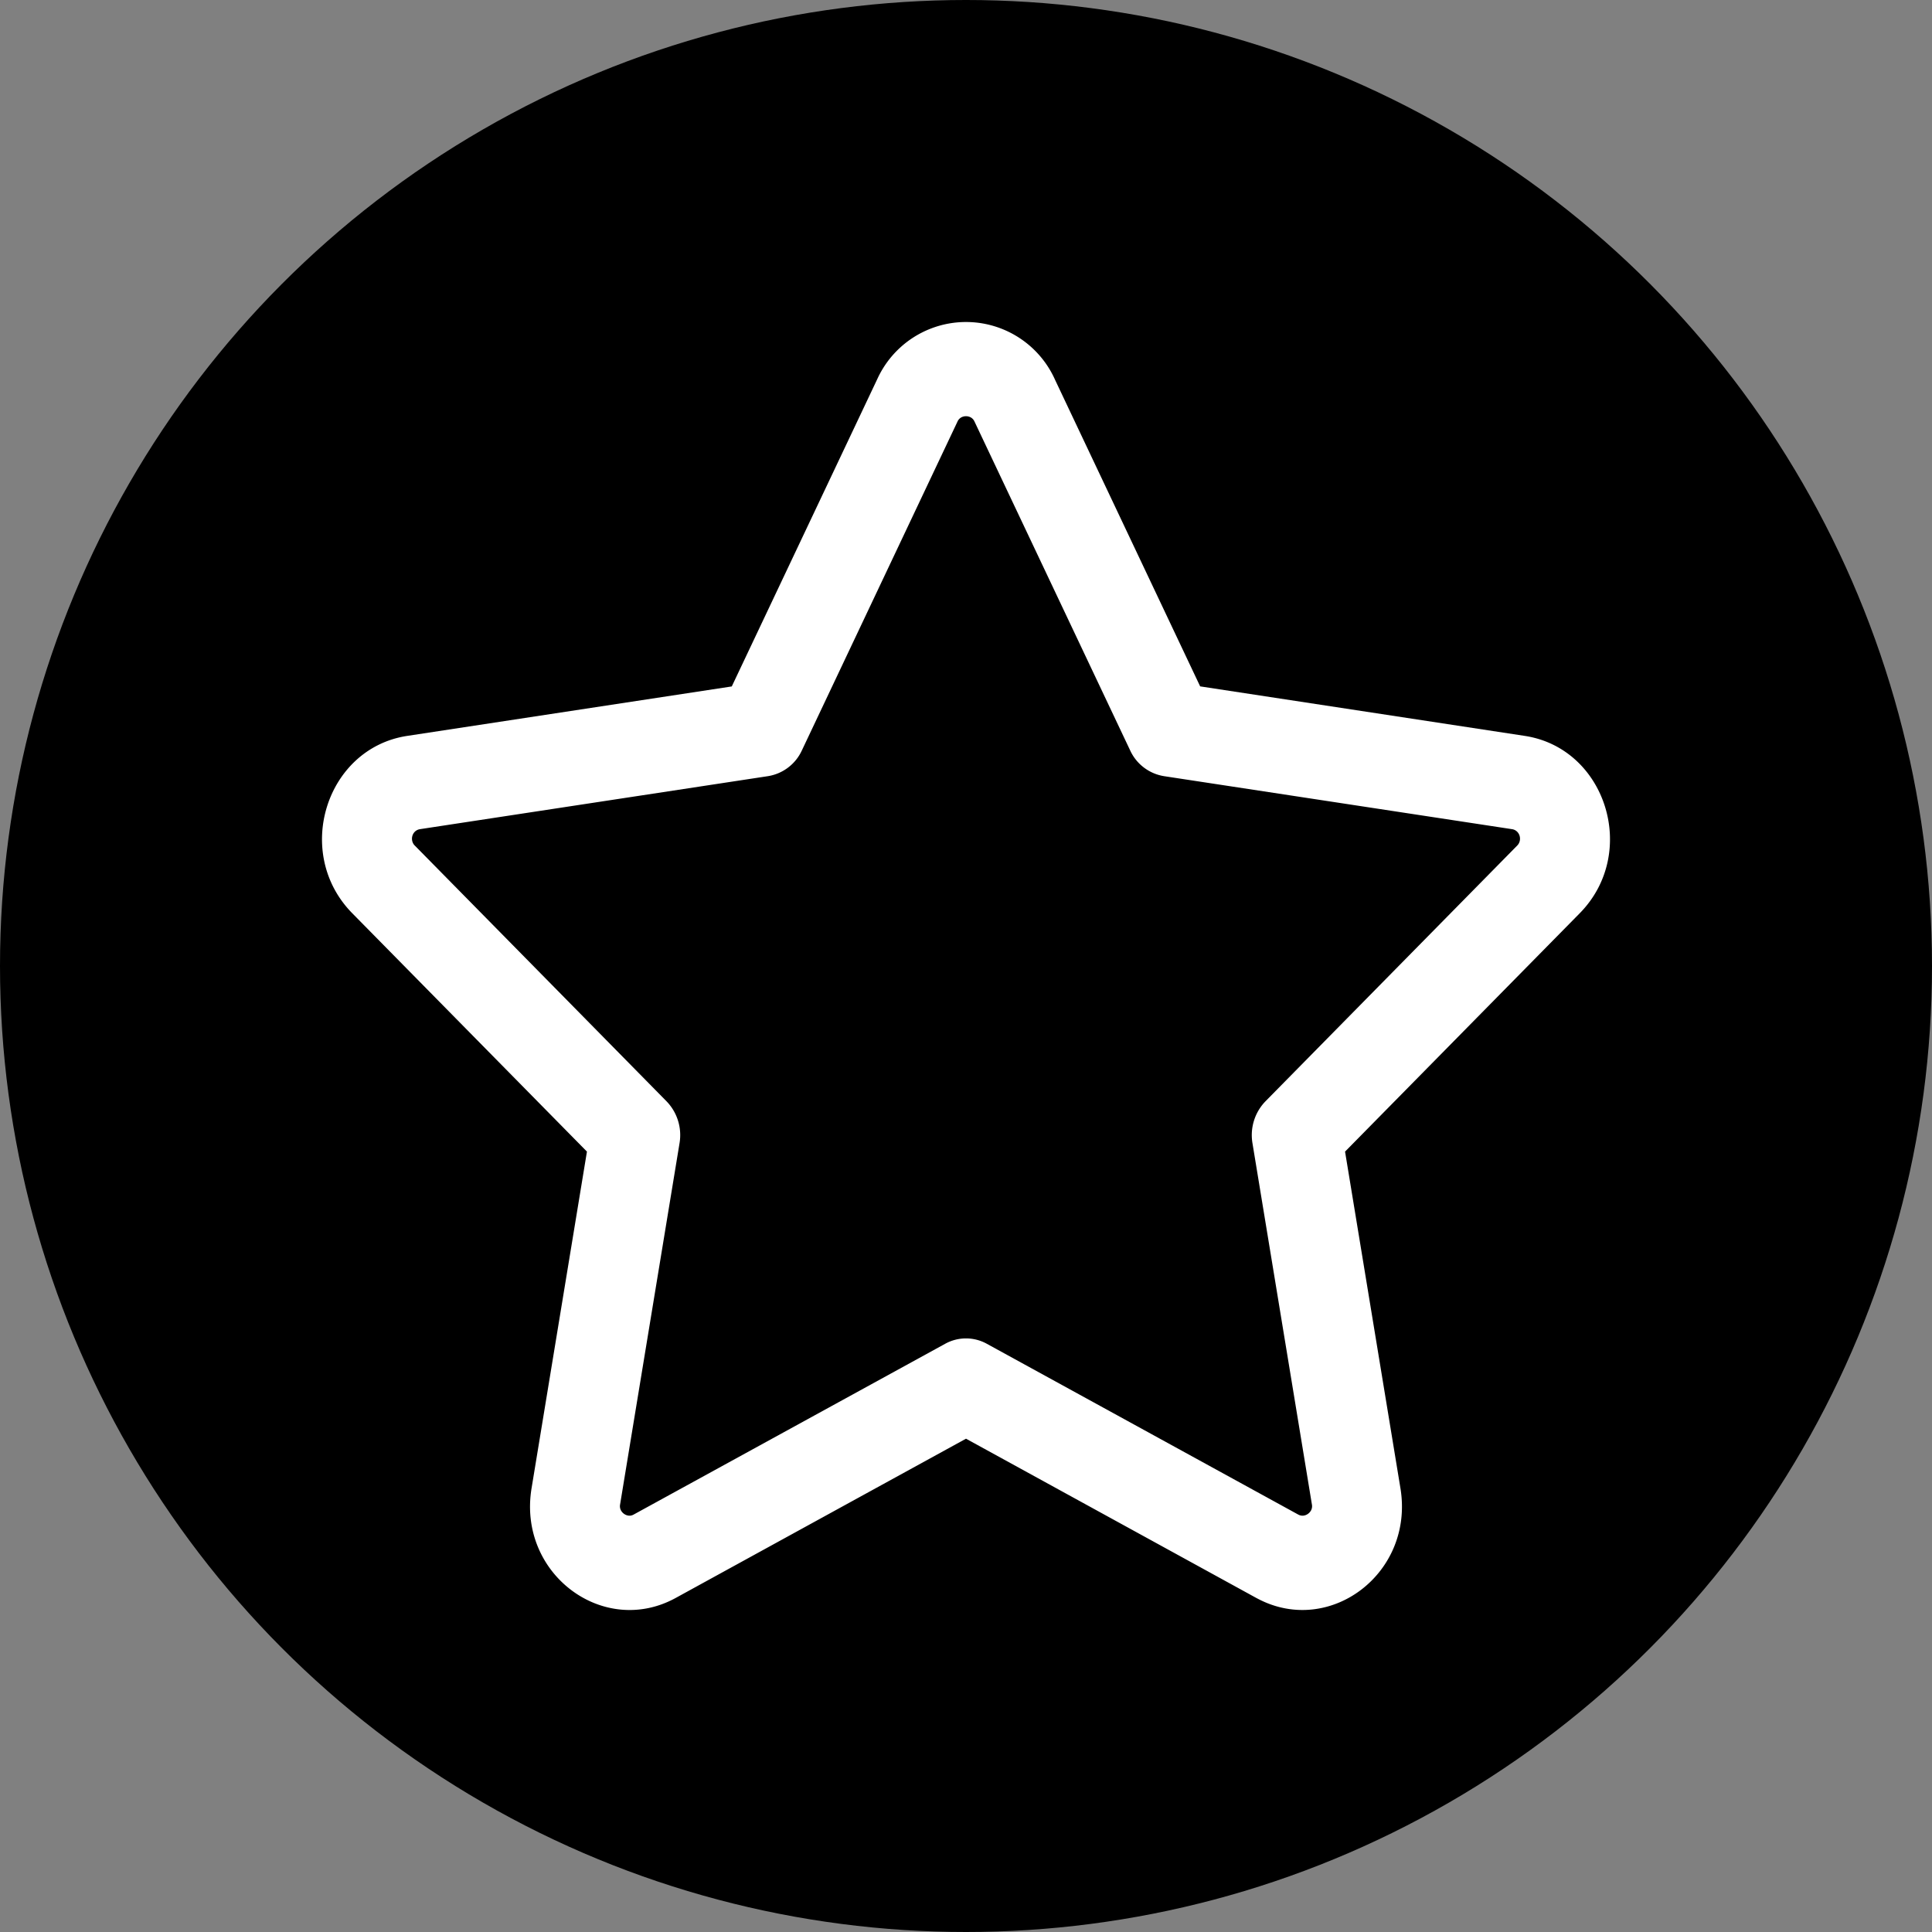
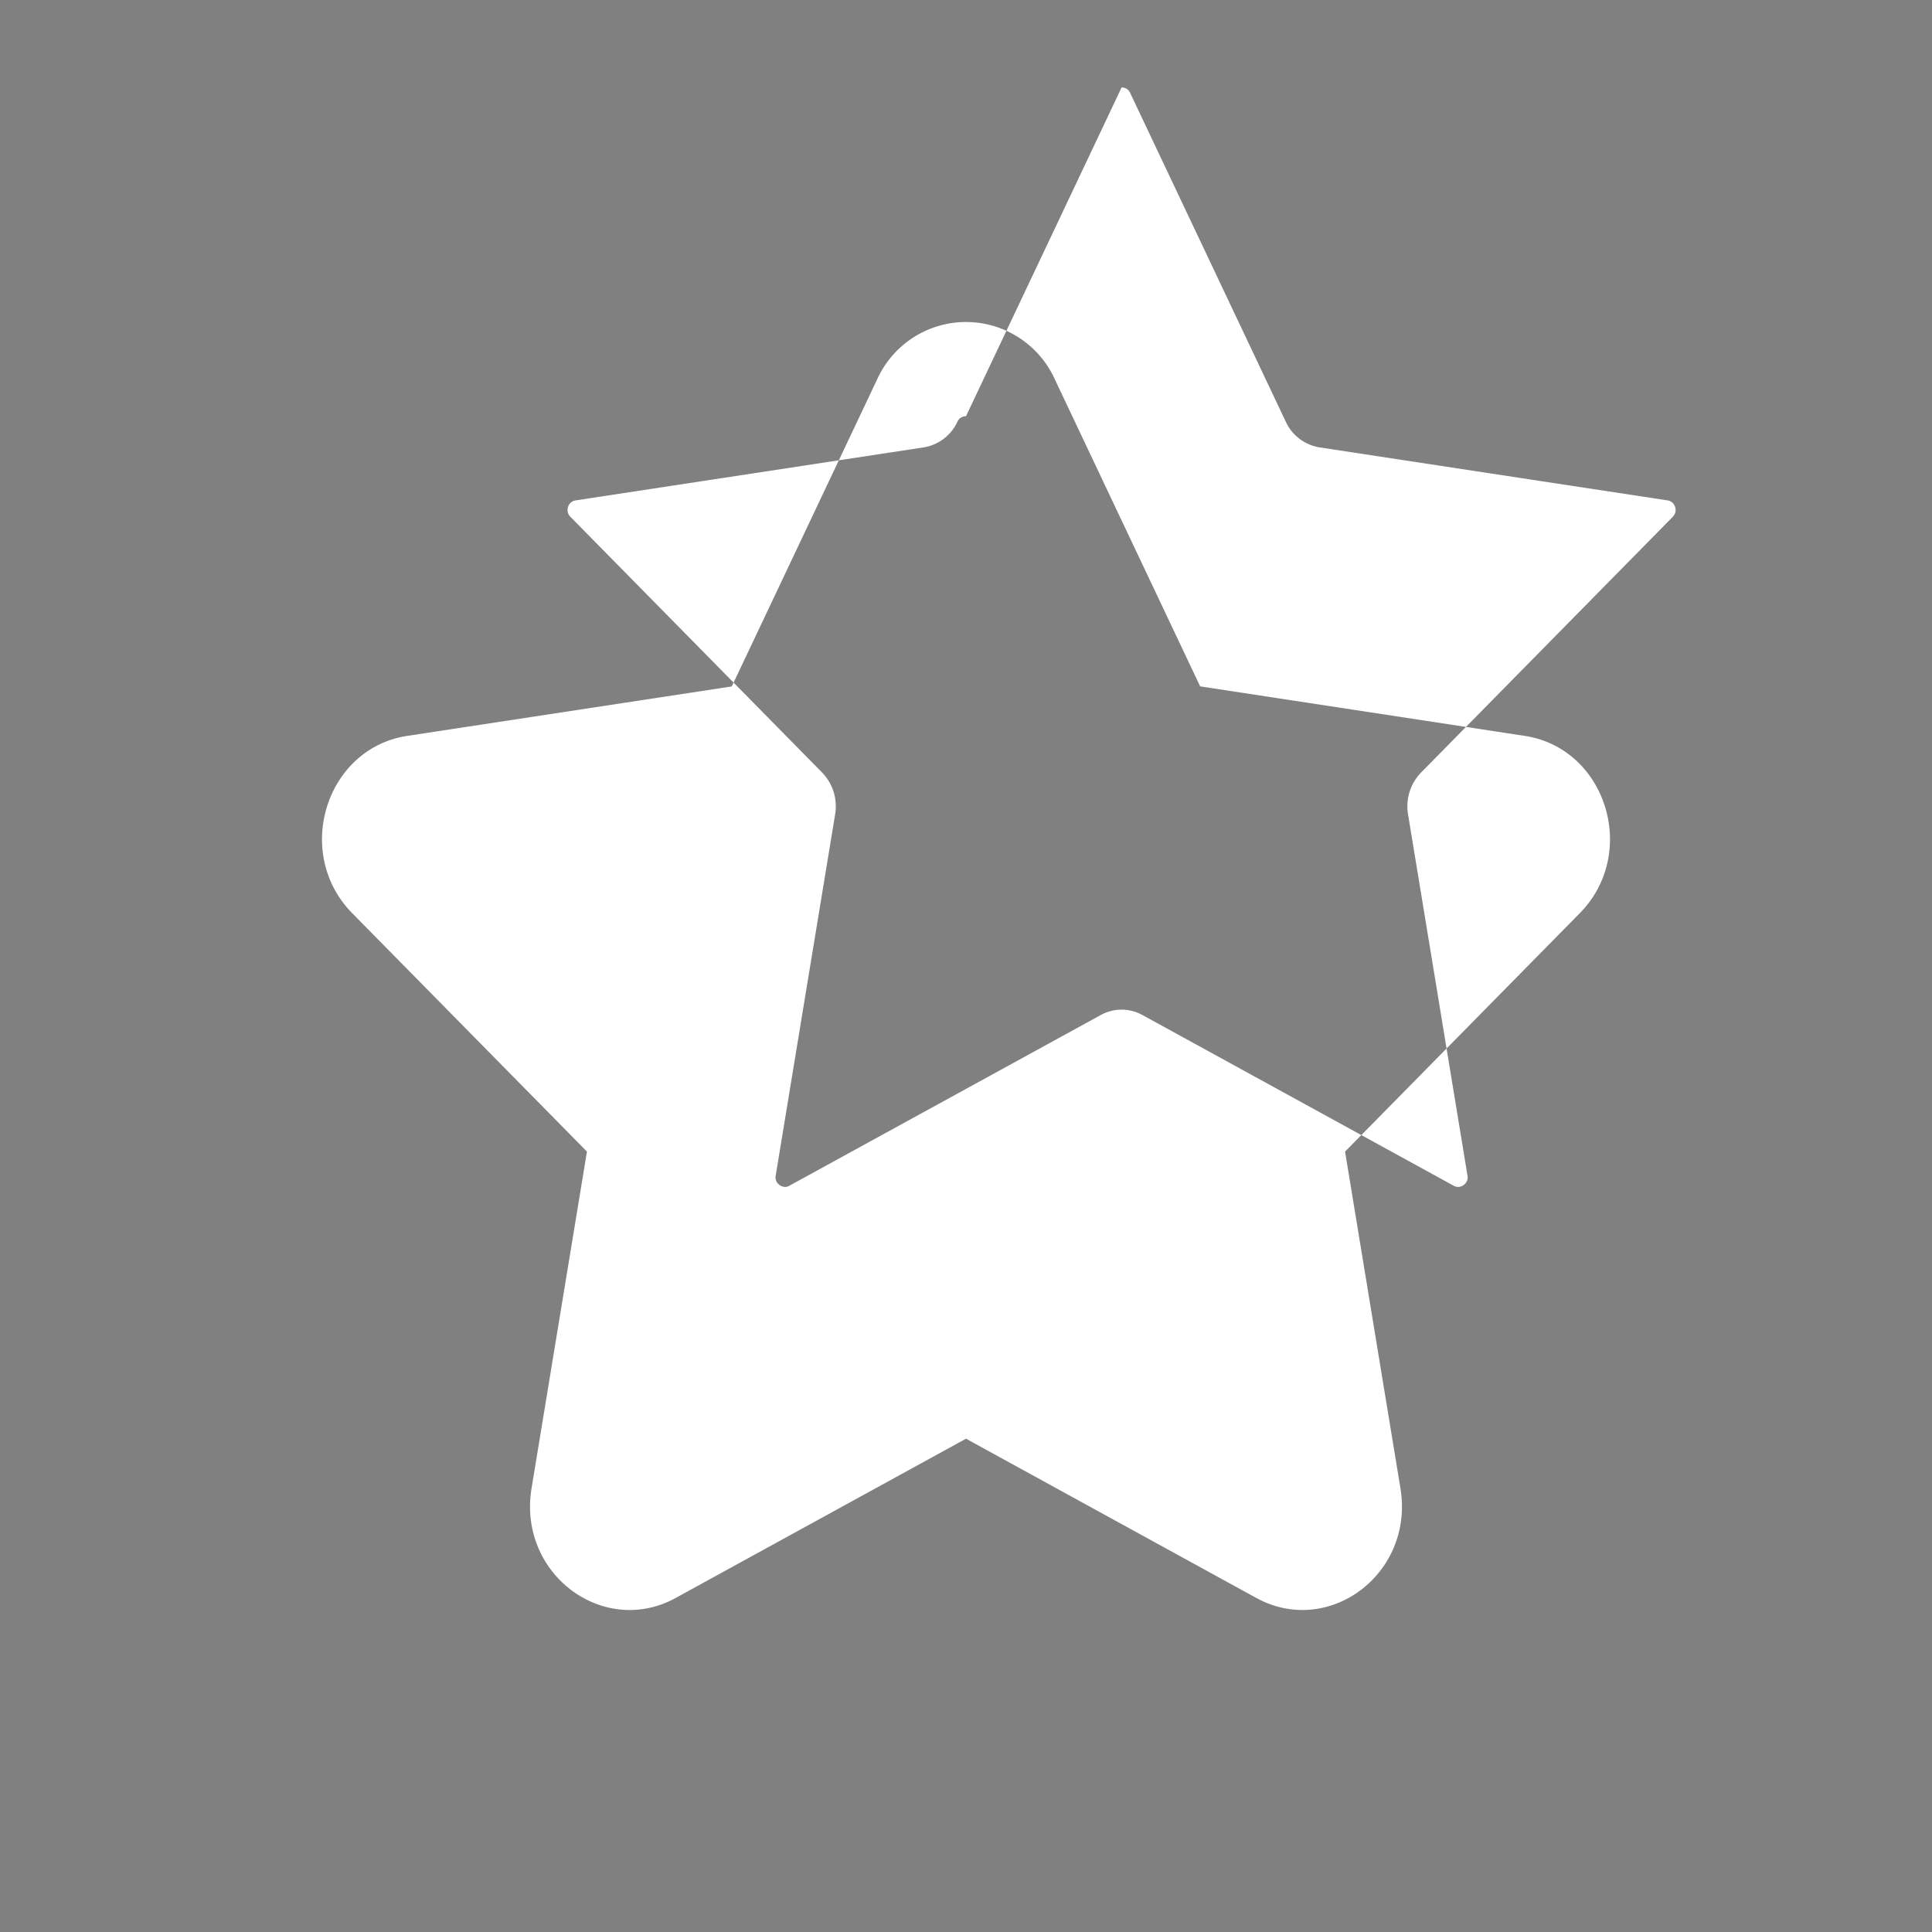
<svg xmlns="http://www.w3.org/2000/svg" width="30" height="30" viewBox="0 0 30 30" fill="none">
  <rect x="0" y="0" width="30" height="30" fill="#808080" stroke="none" />
-   <circle cx="15" cy="15" r="15" fill="currentColor" />
-   <path d="M13.63 5.87a1.514 1.514 0 0 1 2.753.028l2.253 4.76 5.041.769c1.261.192 1.775 1.817.853 2.754l-3.644 3.701.86 5.228c.216 1.317-1.093 2.303-2.211 1.717l-.027-.014L15 22.34l-4.508 2.473c-1.124.616-2.456-.376-2.238-1.703l.86-5.228-3.644-3.701c-.922-.937-.408-2.562.853-2.754l5.04-.768 2.254-4.761.013-.028Zm1.37.593a.152.152 0 0 0-.08.022.14.14 0 0 0-.053.063l-2.416 5.105a.701.701 0 0 1-.525.399l-5.403.823c-.122.019-.162.162-.09.247l.008.008 3.908 3.97a.754.754 0 0 1 .203.65l-.923 5.61a.143.143 0 0 0 .007.08.156.156 0 0 0 .05.064.153.153 0 0 0 .077.031c.022.002.048 0 .082-.02l4.832-2.649a.669.669 0 0 1 .646 0l4.832 2.65.006.003a.134.134 0 0 0 .076.016.152.152 0 0 0 .077-.031.156.156 0 0 0 .05-.064.142.142 0 0 0 .007-.08l-.923-5.61a.754.754 0 0 1 .203-.65l3.908-3.97c.08-.08.046-.226-.07-.253l-.012-.002-5.403-.823a.701.701 0 0 1-.525-.4l-2.416-5.104a.14.14 0 0 0-.053-.063.152.152 0 0 0-.08-.022Z" fill="#fff" />
+   <path d="M13.63 5.87a1.514 1.514 0 0 1 2.753.028l2.253 4.76 5.041.769c1.261.192 1.775 1.817.853 2.754l-3.644 3.701.86 5.228c.216 1.317-1.093 2.303-2.211 1.717l-.027-.014L15 22.34l-4.508 2.473c-1.124.616-2.456-.376-2.238-1.703l.86-5.228-3.644-3.701c-.922-.937-.408-2.562.853-2.754l5.04-.768 2.254-4.761.013-.028Zm1.37.593a.152.152 0 0 0-.08.022.14.14 0 0 0-.053.063a.701.701 0 0 1-.525.399l-5.403.823c-.122.019-.162.162-.09.247l.008.008 3.908 3.97a.754.754 0 0 1 .203.65l-.923 5.61a.143.143 0 0 0 .007.08.156.156 0 0 0 .05.064.153.153 0 0 0 .077.031c.022.002.048 0 .082-.02l4.832-2.649a.669.669 0 0 1 .646 0l4.832 2.65.006.003a.134.134 0 0 0 .076.016.152.152 0 0 0 .077-.031.156.156 0 0 0 .05-.064.142.142 0 0 0 .007-.08l-.923-5.61a.754.754 0 0 1 .203-.65l3.908-3.97c.08-.08.046-.226-.07-.253l-.012-.002-5.403-.823a.701.701 0 0 1-.525-.4l-2.416-5.104a.14.14 0 0 0-.053-.063.152.152 0 0 0-.08-.022Z" fill="#fff" />
</svg>